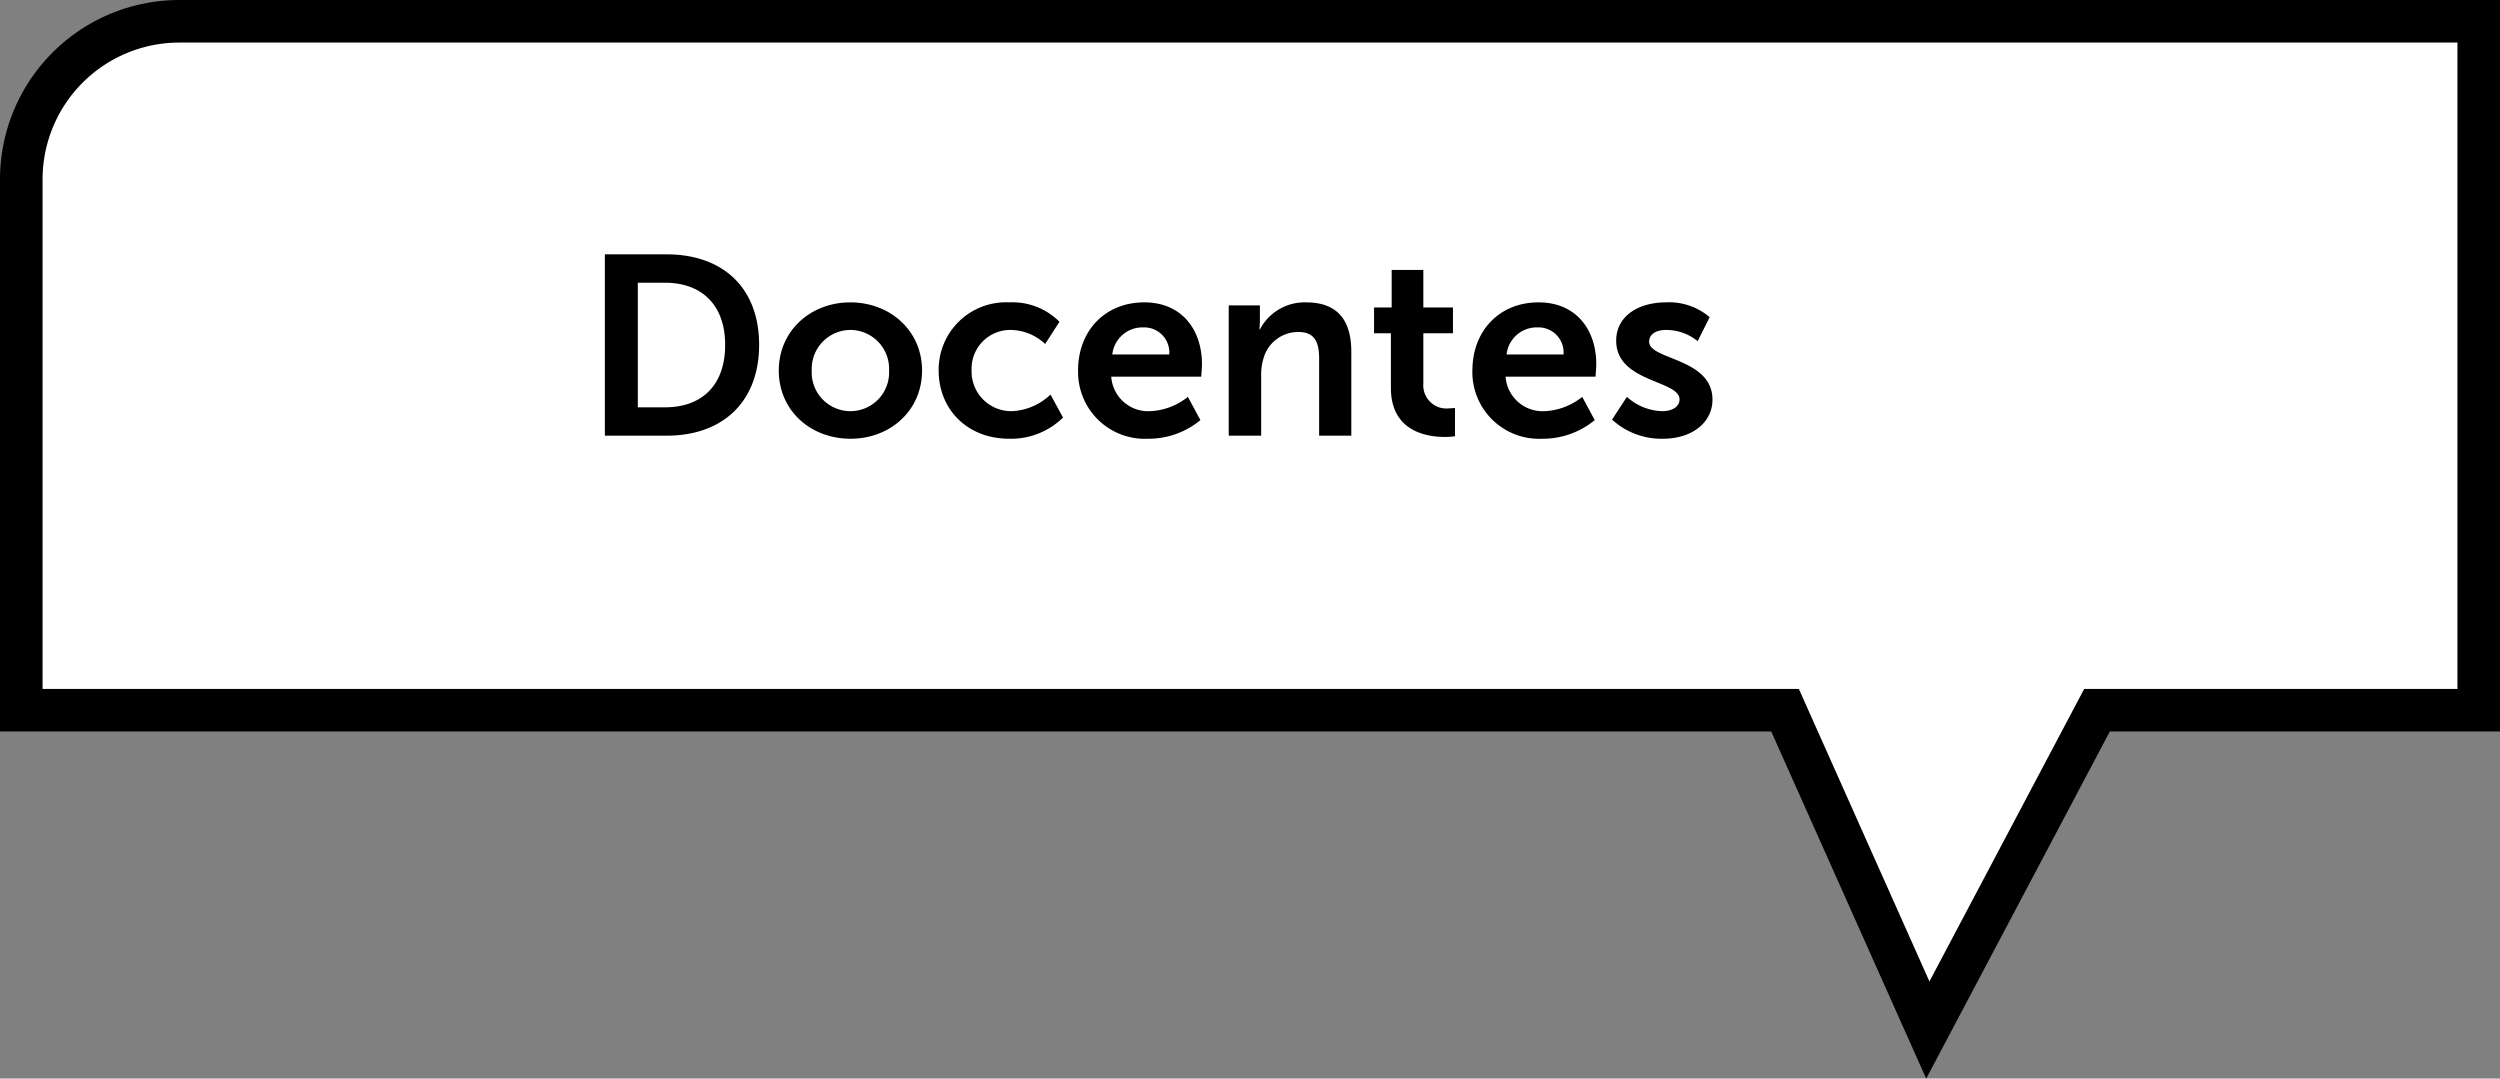
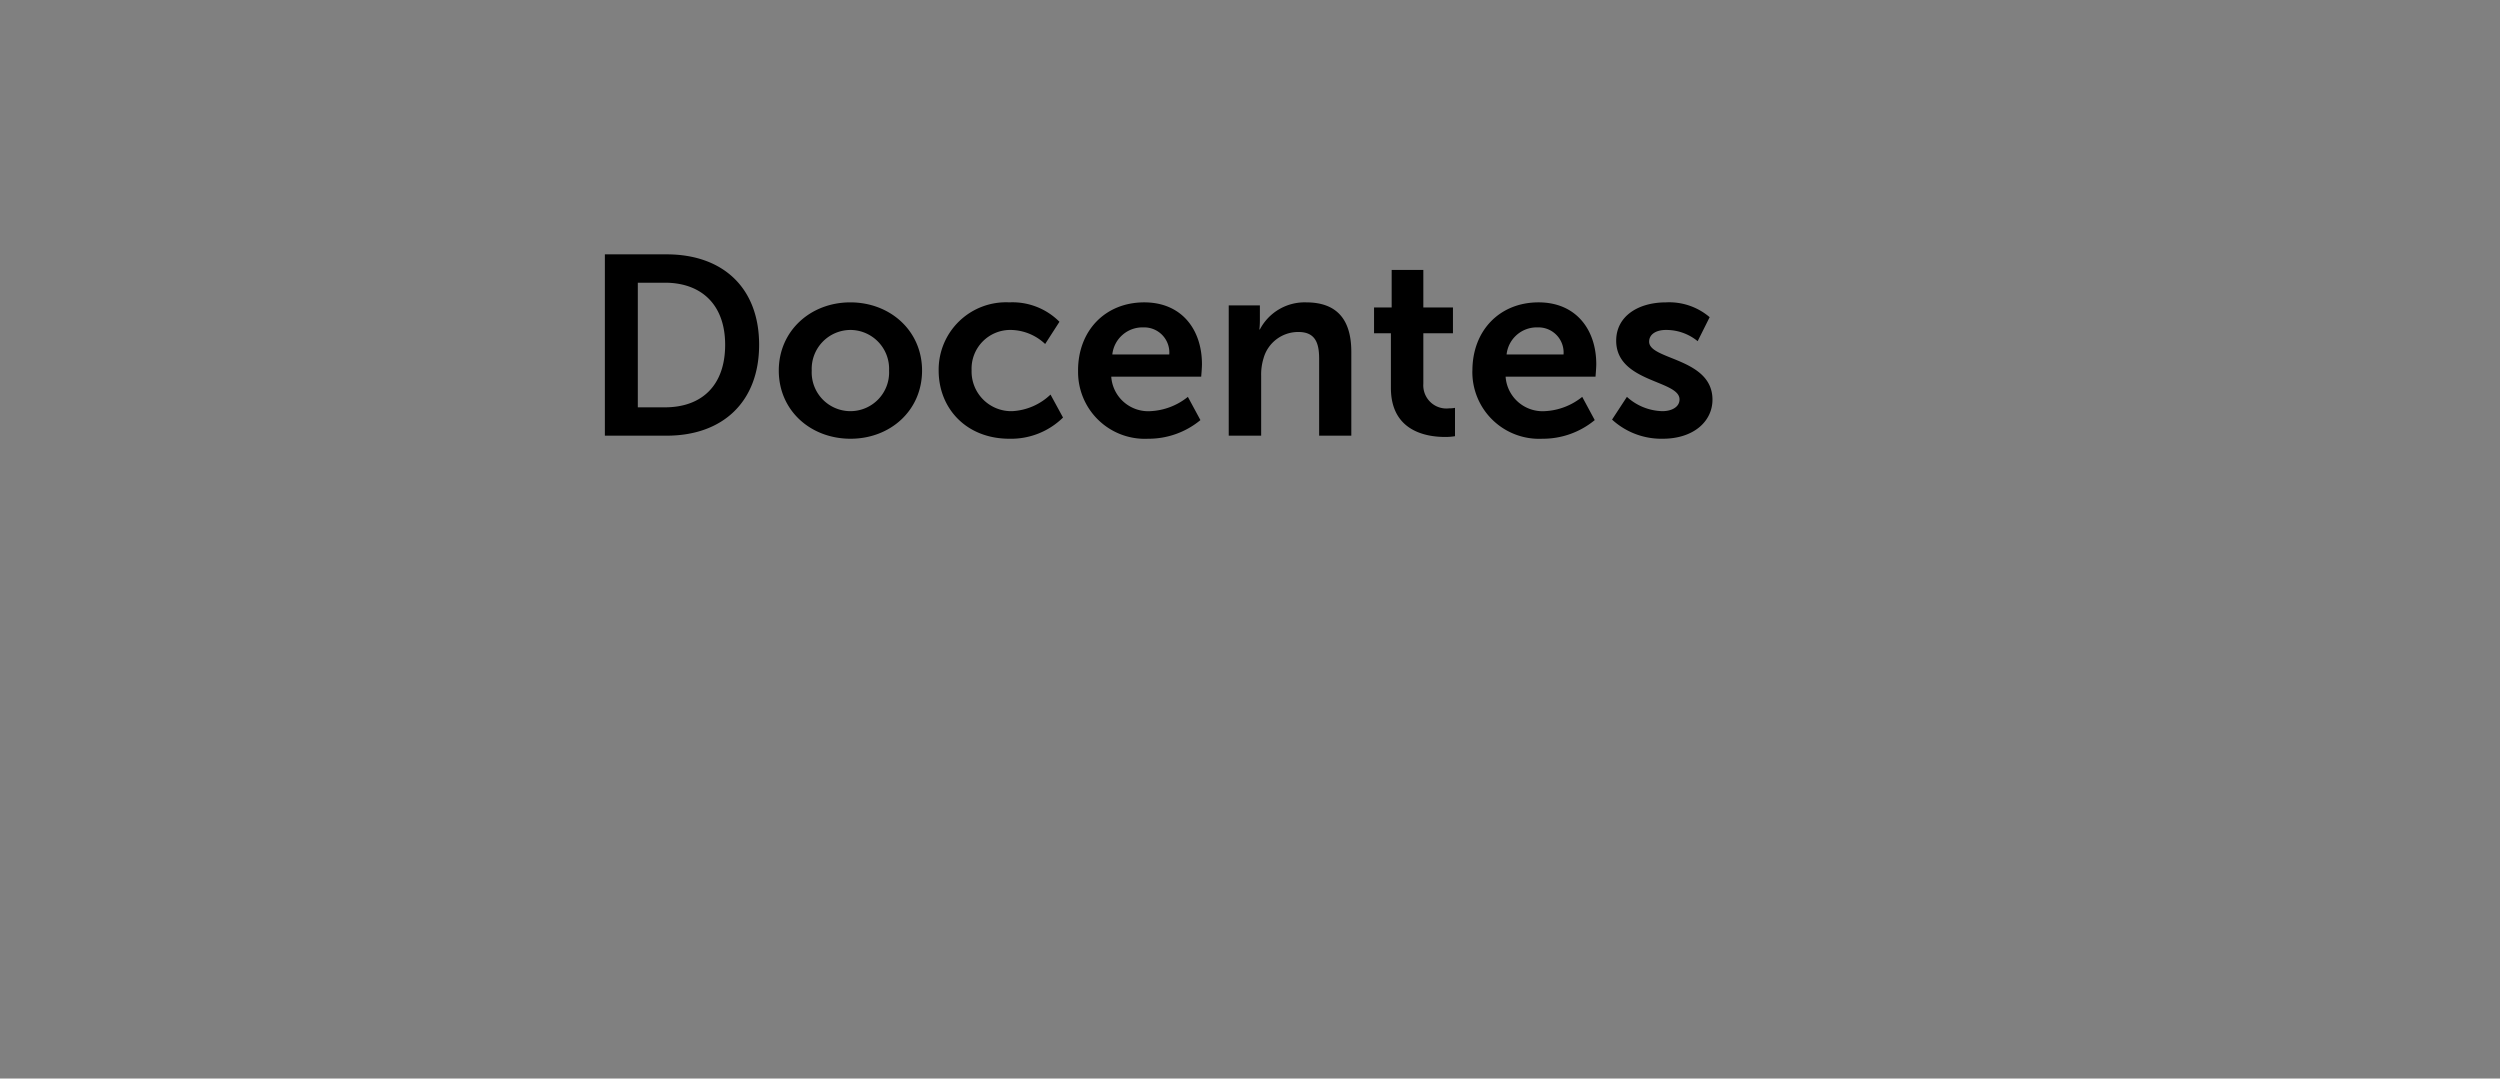
<svg xmlns="http://www.w3.org/2000/svg" width="293.675" height="126.699" viewBox="0 0 293.675 126.699">
  <rect x="0" y="0" width="293.675" height="126.699" fill="#808080" stroke="none" />
  <g id="Grupo_3870" data-name="Grupo 3870" transform="translate(-492.625 -2433.474)">
-     <path id="Trazado_26787" data-name="Trazado 26787" d="M783.8,2516.9H738.961l-19.876,37.572L702.314,2516.9H495.125V2454.55a18.576,18.576,0,0,1,18.576-18.576H783.8Z" fill="#fff" stroke="#000" stroke-miterlimit="10" stroke-width="5" />
    <path id="Trazado_27287" data-name="Trazado 27287" d="M-64.185,0h7.26c6.57,0,10.86-3.96,10.86-10.68s-4.29-10.62-10.86-10.62h-7.26Zm3.87-3.33V-17.97h3.18c4.26,0,7.08,2.55,7.08,7.29,0,4.8-2.76,7.35-7.08,7.35Zm16.56-4.32c0,4.71,3.75,8.01,8.43,8.01,4.65,0,8.4-3.3,8.4-8.01,0-4.68-3.75-8.01-8.43-8.01C-40.005-15.66-43.755-12.33-43.755-7.65Zm3.87,0a4.572,4.572,0,0,1,4.56-4.77A4.566,4.566,0,0,1-30.8-7.65a4.548,4.548,0,0,1-4.53,4.77A4.554,4.554,0,0,1-39.885-7.65Zm14.91,0c0,4.44,3.24,8.01,8.31,8.01a8.714,8.714,0,0,0,6.3-2.49l-1.47-2.7a7.04,7.04,0,0,1-4.5,1.95,4.658,4.658,0,0,1-4.77-4.8,4.546,4.546,0,0,1,4.65-4.74,6,6,0,0,1,3.99,1.65l1.68-2.61a7.788,7.788,0,0,0-5.88-2.28A7.916,7.916,0,0,0-24.975-7.65Zm16.38,0A7.84,7.84,0,0,0-.375.36a9.56,9.56,0,0,0,6.15-2.19L4.3-4.56A7.559,7.559,0,0,1-.105-2.88,4.353,4.353,0,0,1-4.7-6.93H5.865s.09-1.02.09-1.47c0-4.05-2.37-7.26-6.78-7.26C-5.385-15.66-8.6-12.36-8.6-7.65Zm4.02-1.89a3.563,3.563,0,0,1,3.66-3.18,2.953,2.953,0,0,1,3.03,3.18ZM9.1,0h3.81V-7.02a6.454,6.454,0,0,1,.27-2.04,4.222,4.222,0,0,1,4.11-3.12c1.95,0,2.43,1.26,2.43,3.12V0H23.5V-9.84c0-4.05-1.92-5.82-5.31-5.82a5.934,5.934,0,0,0-5.43,3.18H12.7a9.479,9.479,0,0,0,.06-1.05V-15.3H9.1Zm19.05-5.61c0,5.13,4.23,5.76,6.36,5.76a6.578,6.578,0,0,0,1.17-.09V-3.27a3.5,3.5,0,0,1-.69.06,2.717,2.717,0,0,1-3.03-2.88v-5.94h3.48v-3.03h-3.48v-4.41h-3.72v4.41h-2.07v3.03h1.98Zm9.57-2.04A7.84,7.84,0,0,0,45.945.36a9.56,9.56,0,0,0,6.15-2.19l-1.47-2.73a7.559,7.559,0,0,1-4.41,1.68,4.353,4.353,0,0,1-4.59-4.05h10.56s.09-1.02.09-1.47c0-4.05-2.37-7.26-6.78-7.26C40.935-15.66,37.725-12.36,37.725-7.65Zm4.02-1.89a3.563,3.563,0,0,1,3.66-3.18,2.953,2.953,0,0,1,3.03,3.18Zm12.39,7.65A8.559,8.559,0,0,0,60.075.36c3.63,0,5.85-2.04,5.85-4.59,0-4.92-7.44-4.65-7.44-6.81,0-.96.96-1.38,1.95-1.38a5.81,5.81,0,0,1,3.75,1.32l1.41-2.82a7.332,7.332,0,0,0-5.13-1.74c-3.3,0-5.85,1.65-5.85,4.5,0,4.92,7.44,4.62,7.44,6.9,0,.9-.93,1.38-2.01,1.38a6.4,6.4,0,0,1-4.17-1.68Z" transform="translate(627.864 2484.653)" />
  </g>
</svg>